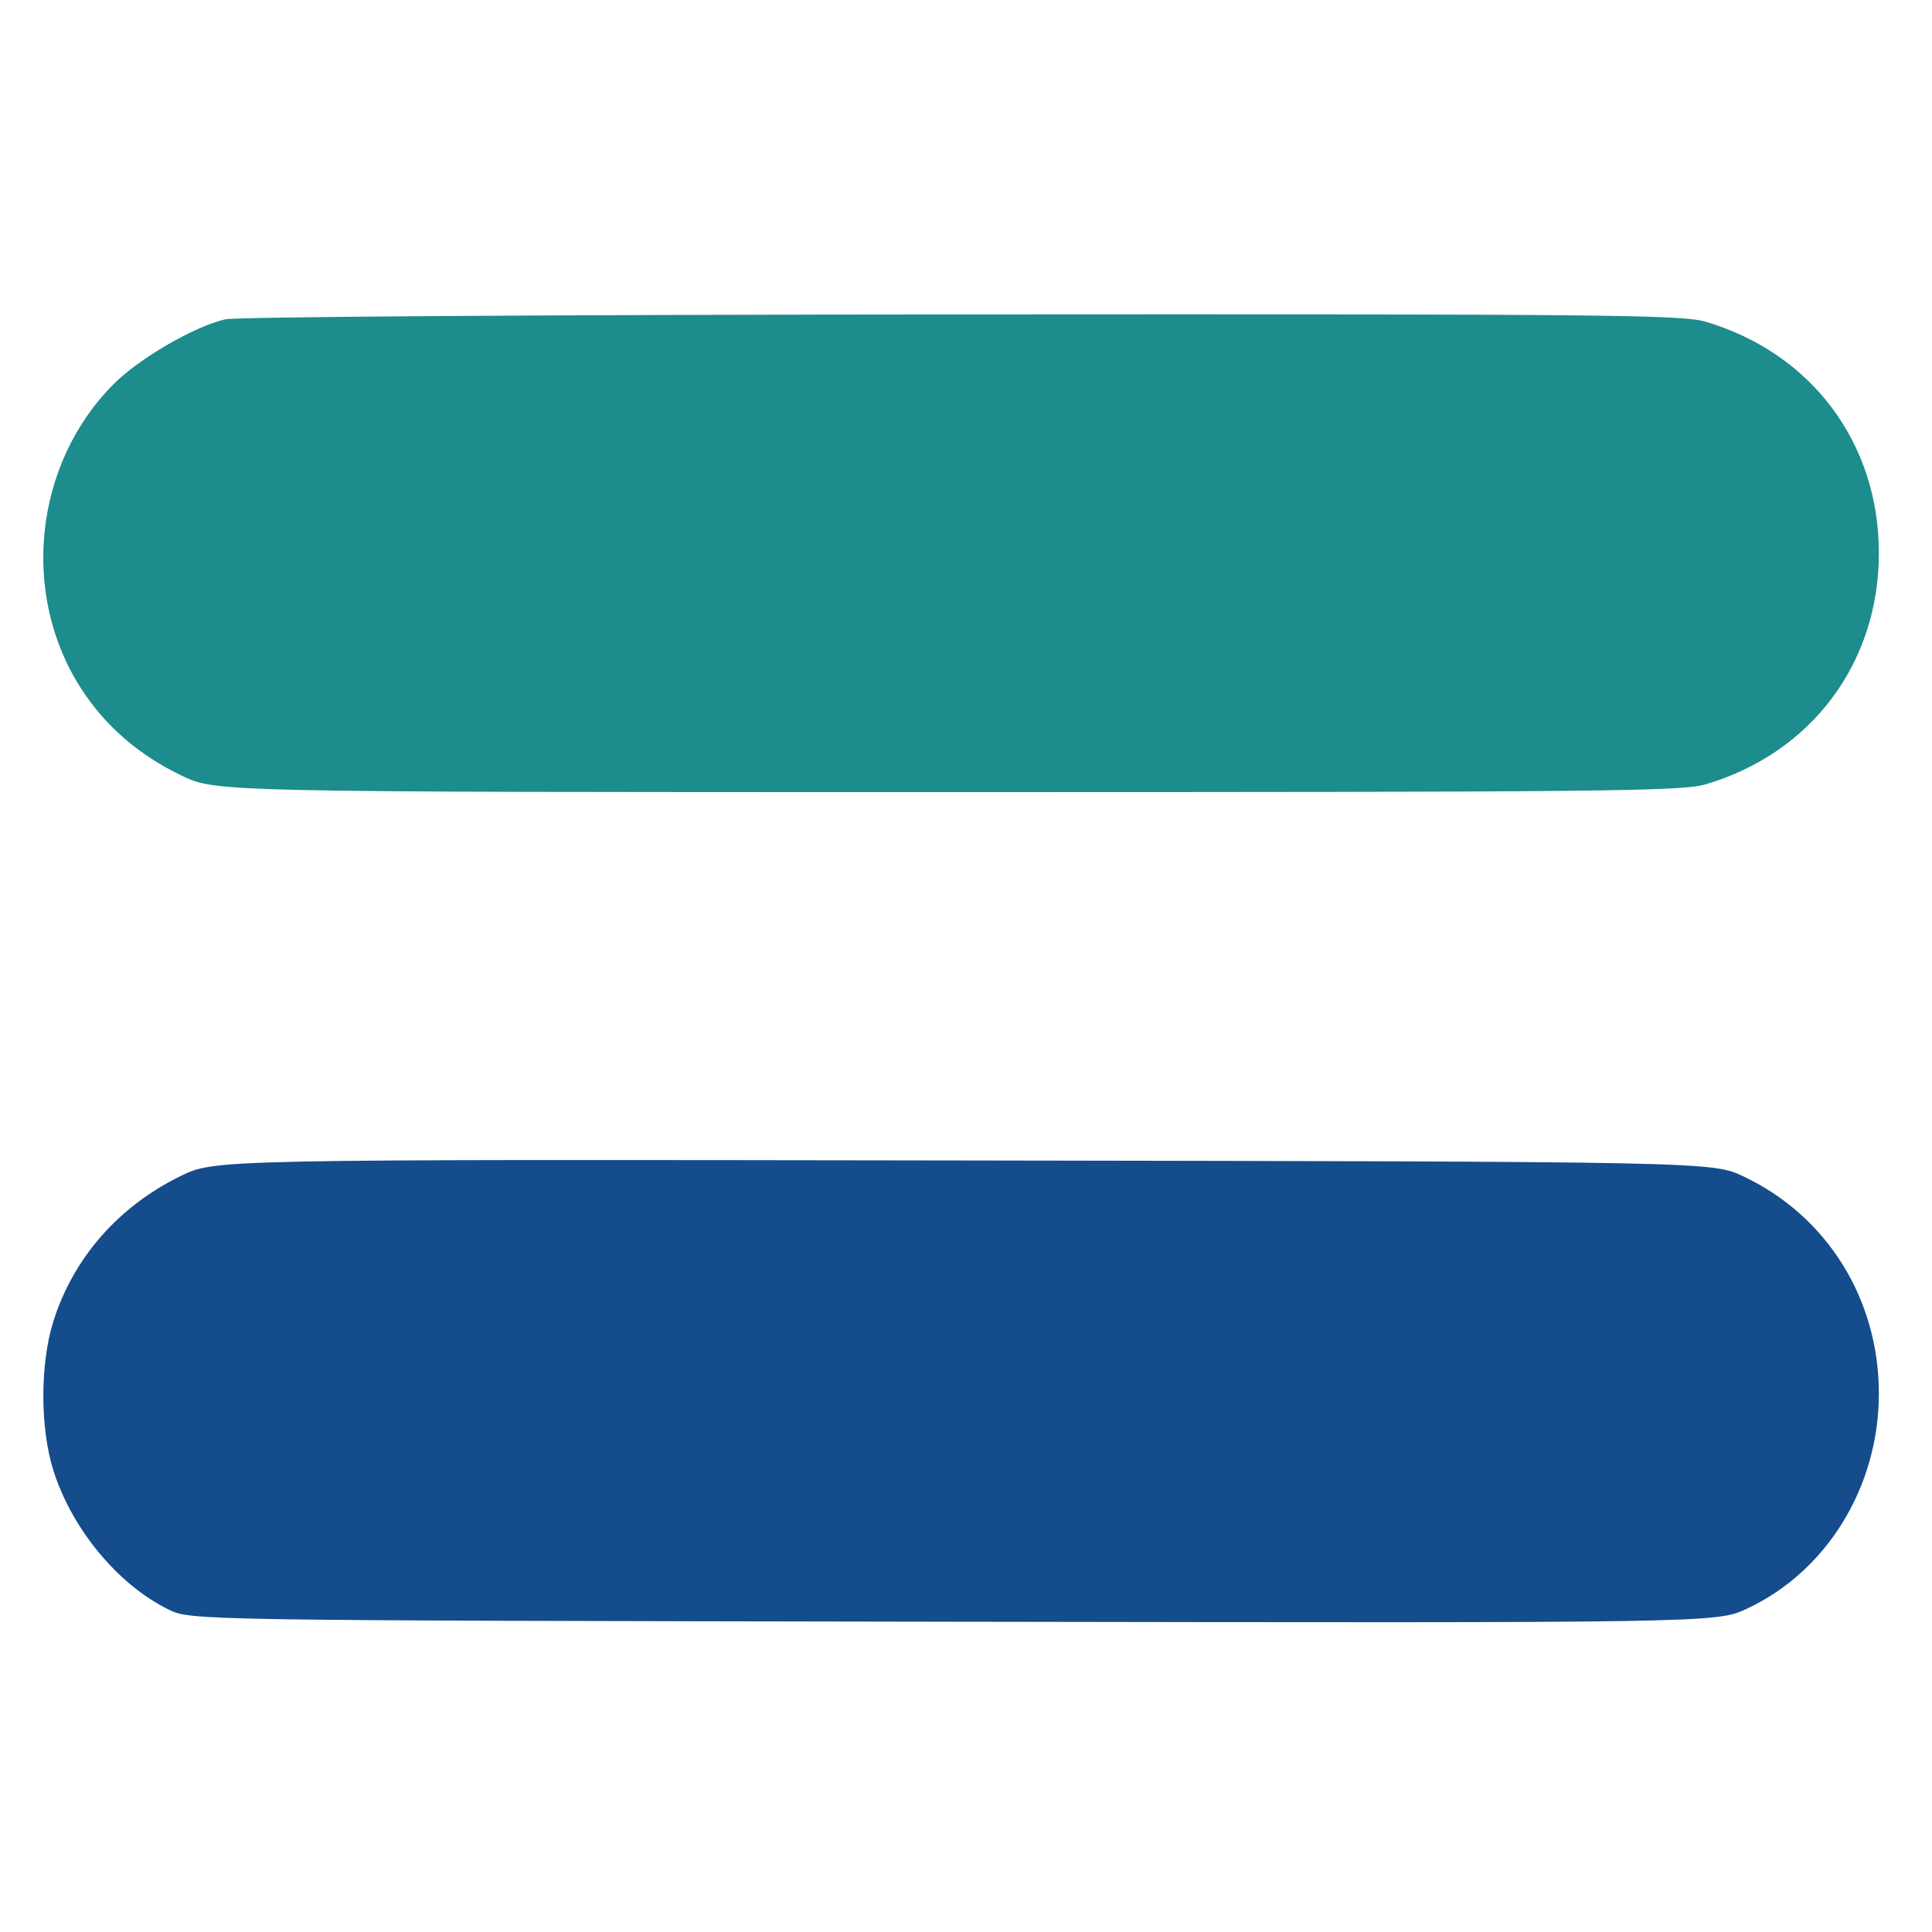
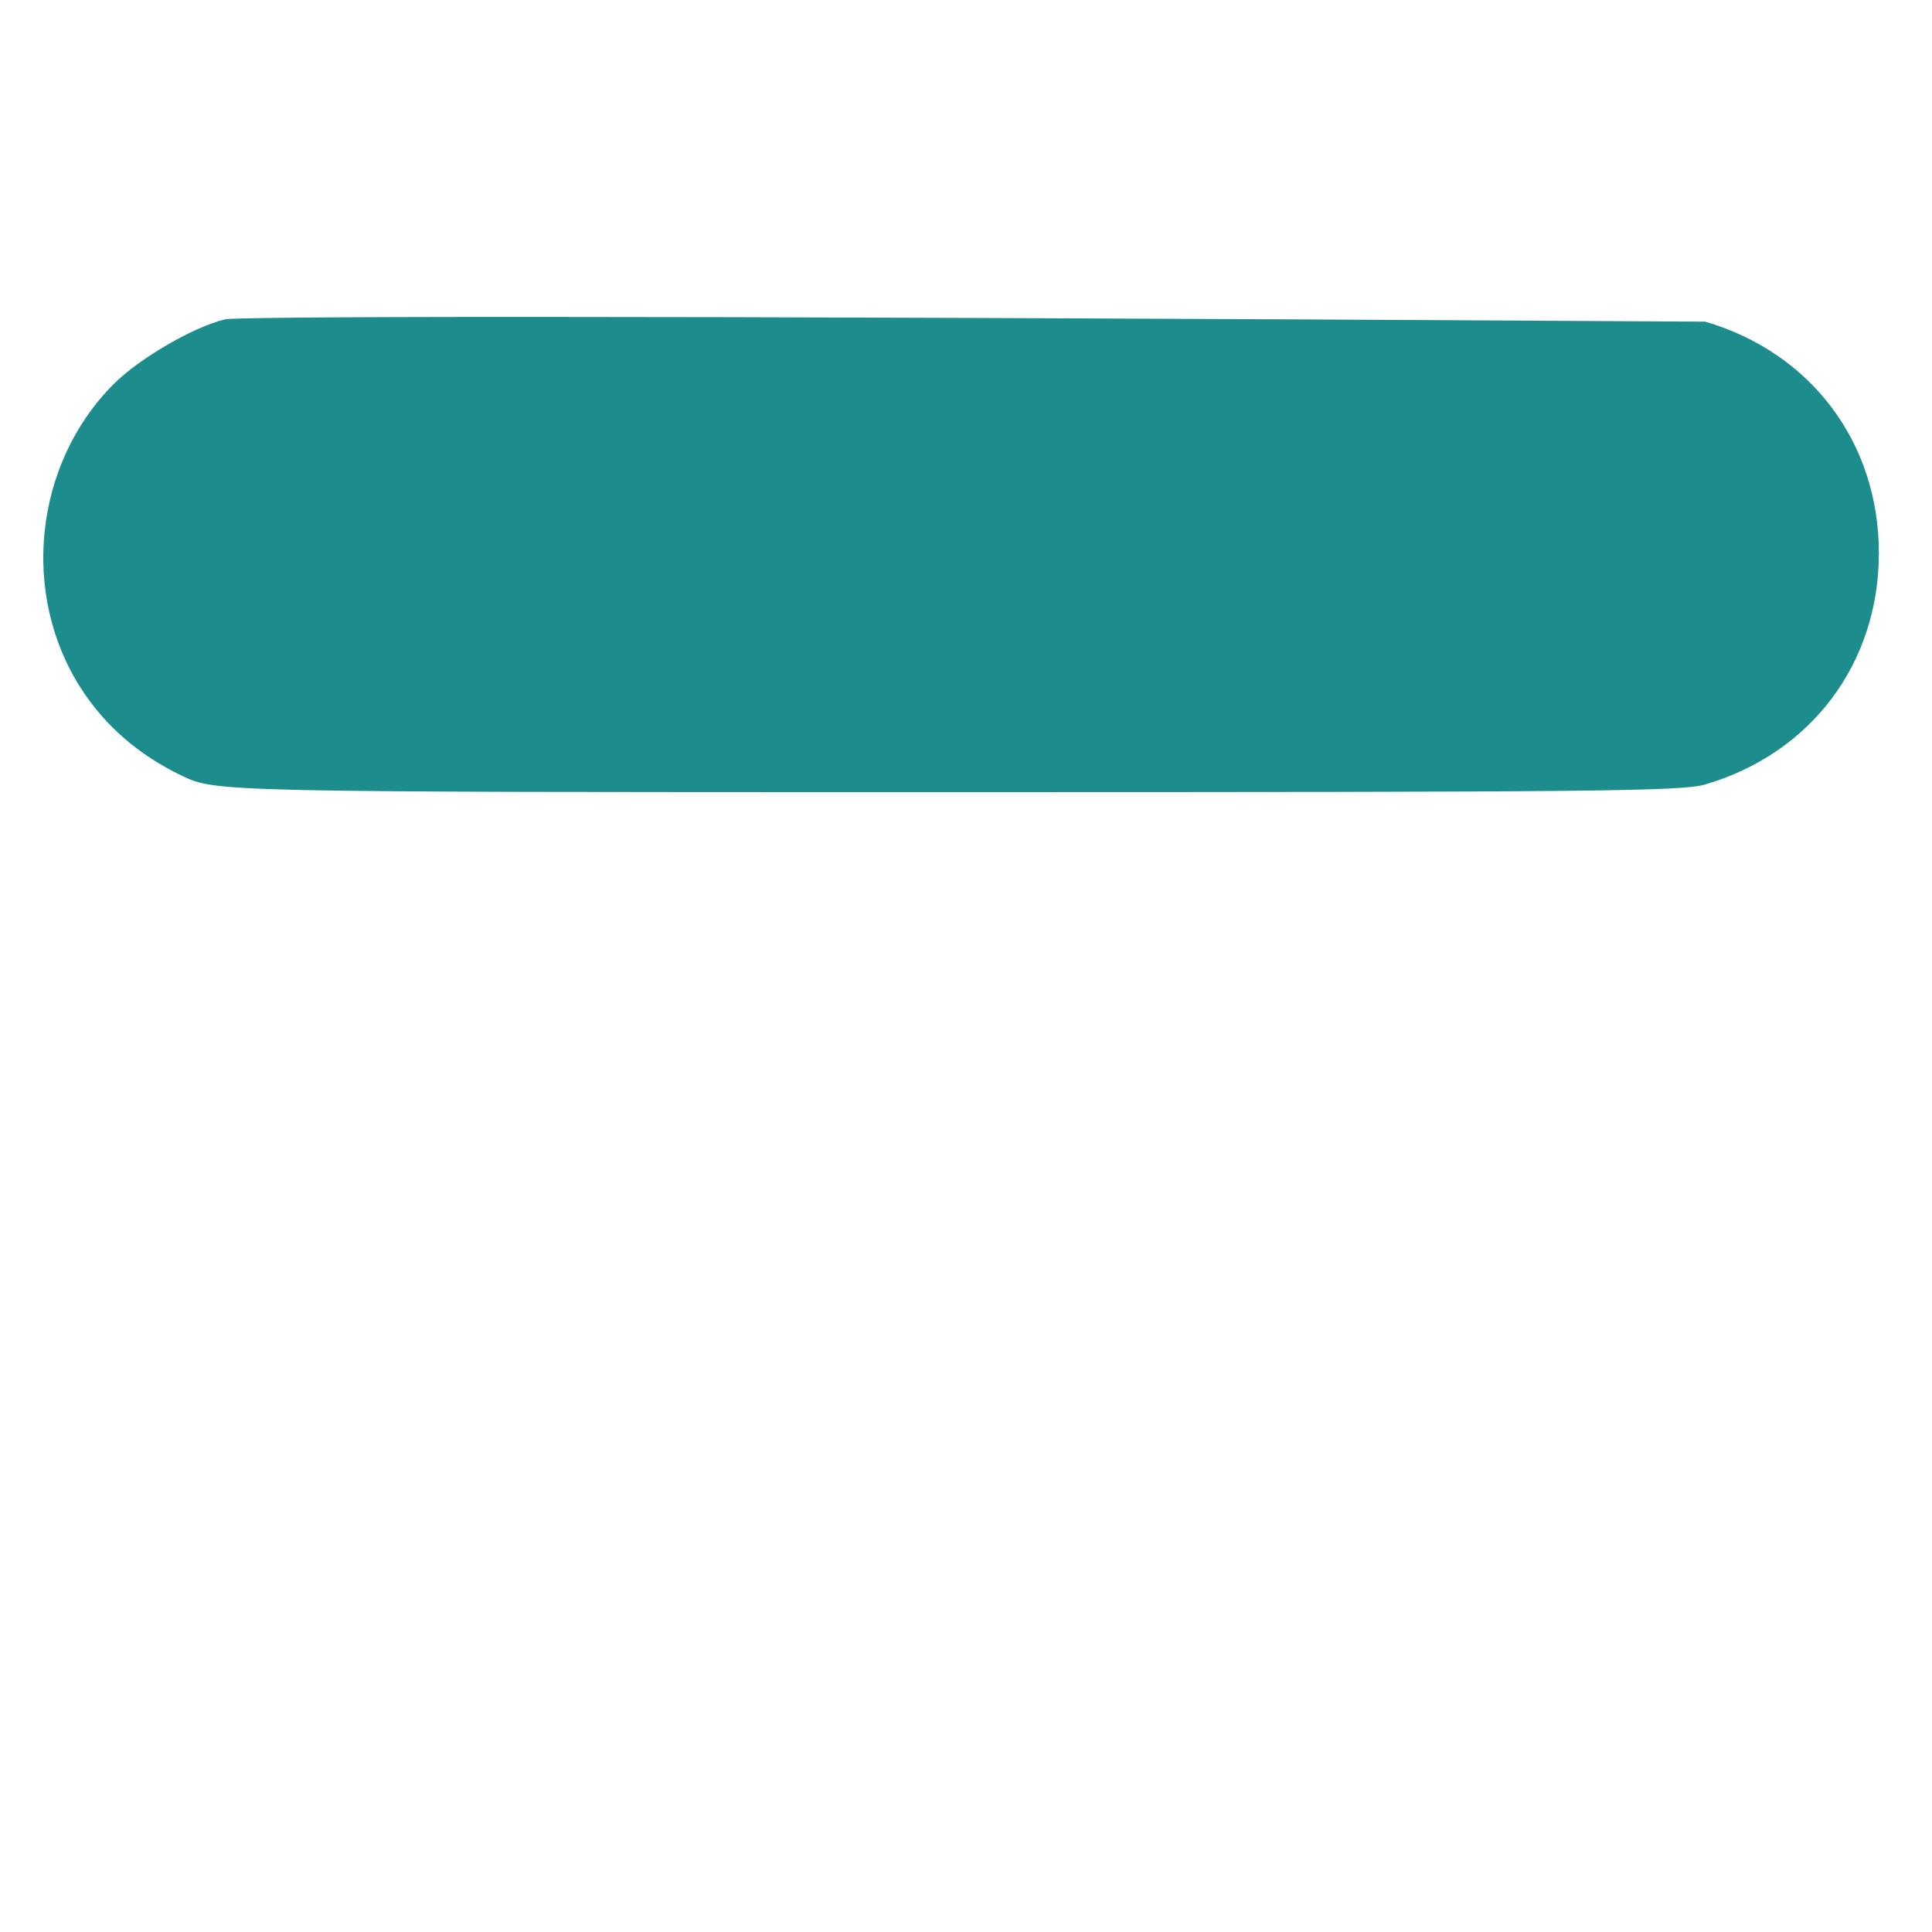
<svg xmlns="http://www.w3.org/2000/svg" width="400" height="400" viewBox="0 0 400 400">
-   <path d="M 37.451 243.458 C 24.487 249.777, 15.066 260.571, 10.985 273.783 C 8.304 282.463, 8.304 295.537, 10.985 304.217 C 14.743 316.384, 24.320 328.022, 34.838 333.203 C 39.500 335.500, 39.500 335.500, 197.432 335.759 C 355.364 336.018, 355.364 336.018, 361.719 333.044 C 378.279 325.295, 389 307.789, 389 288.500 C 389 268.976, 378.280 251.769, 361.020 243.590 C 354.500 240.500, 354.500 240.500, 199.500 240.262 C 44.500 240.023, 44.500 240.023, 37.451 243.458" stroke="none" fill="#144c8c" fill-rule="evenodd" />
-   <path d="M 46.628 66.110 C 40.148 67.632, 28.857 74.186, 23.535 79.515 C 7.059 96.011, 4.176 123.038, 16.807 142.580 C 21.811 150.322, 28.726 156.312, 37.571 160.566 C 44.710 164, 44.710 164, 196.173 164 C 331.896 164, 348.201 163.834, 353.068 162.405 C 375.008 155.961, 389 137.306, 389 114.500 C 389 91.694, 375.008 73.039, 353.068 66.595 C 348.197 65.164, 332.332 65.010, 199.068 65.100 C 113.799 65.158, 48.850 65.588, 46.628 66.110" stroke="none" fill="#1c8c8c" fill-rule="evenodd" />
+   <path d="M 46.628 66.110 C 40.148 67.632, 28.857 74.186, 23.535 79.515 C 7.059 96.011, 4.176 123.038, 16.807 142.580 C 21.811 150.322, 28.726 156.312, 37.571 160.566 C 44.710 164, 44.710 164, 196.173 164 C 331.896 164, 348.201 163.834, 353.068 162.405 C 375.008 155.961, 389 137.306, 389 114.500 C 389 91.694, 375.008 73.039, 353.068 66.595 C 113.799 65.158, 48.850 65.588, 46.628 66.110" stroke="none" fill="#1c8c8c" fill-rule="evenodd" />
</svg>